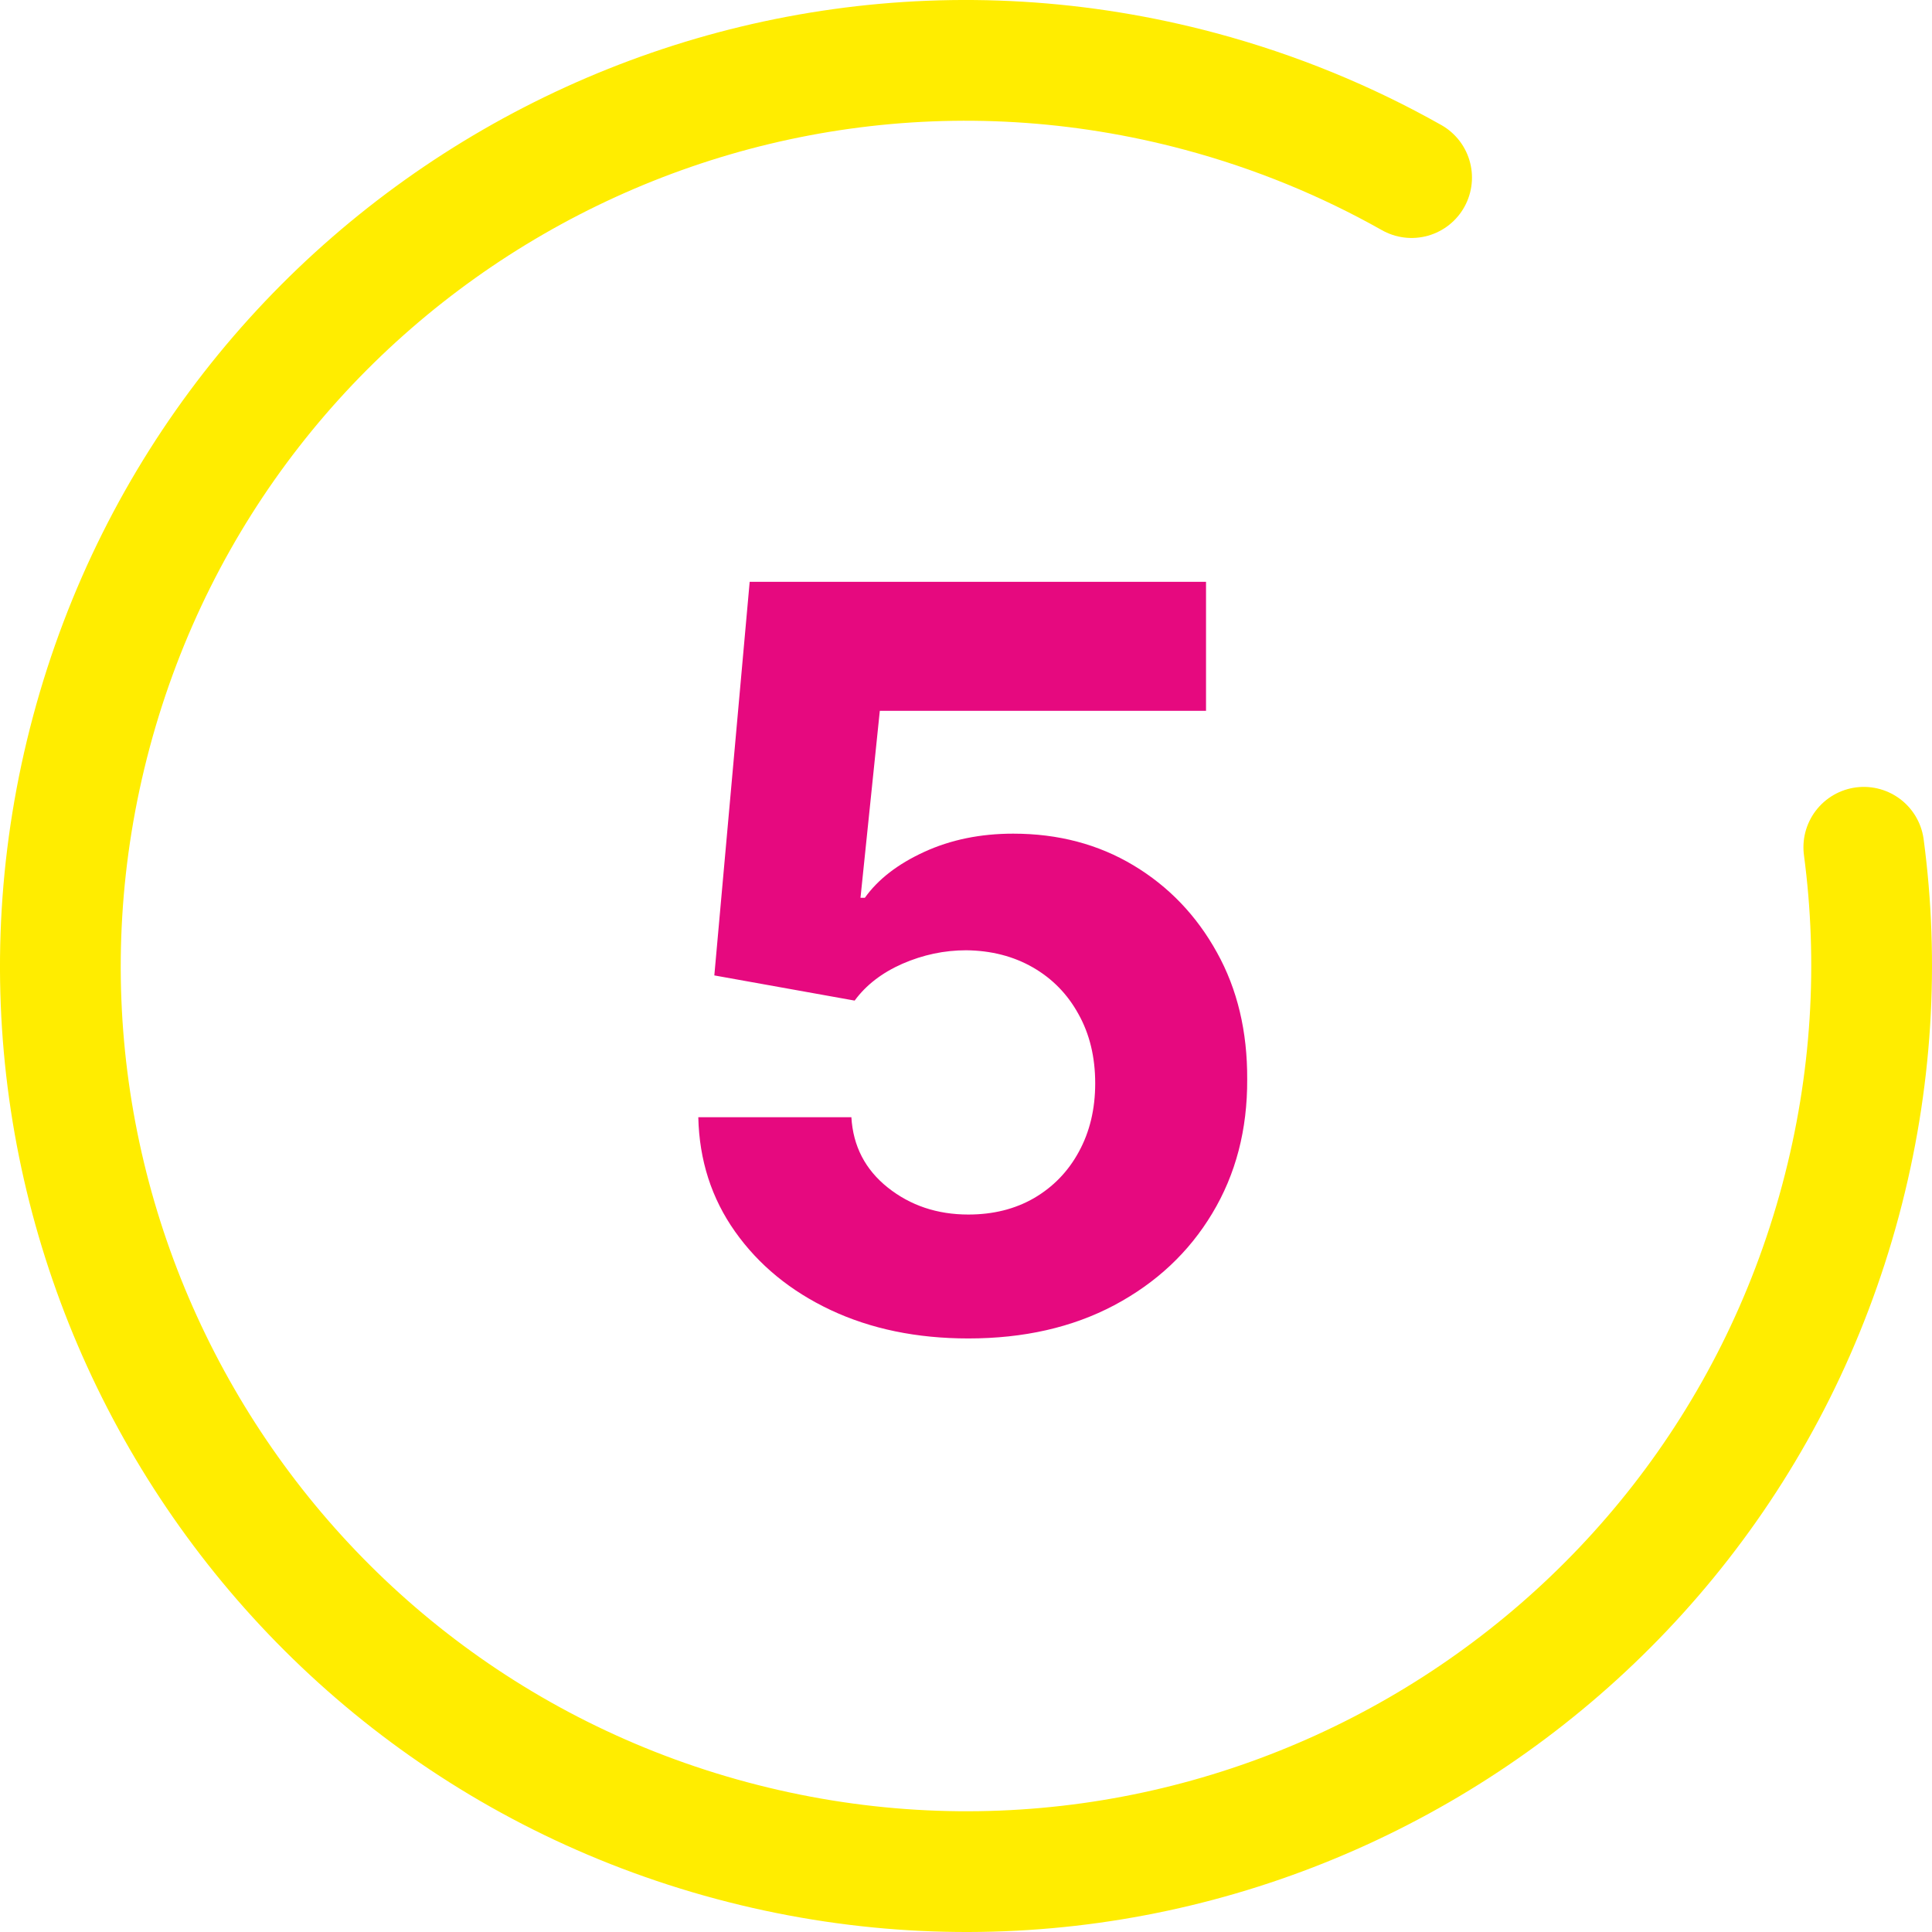
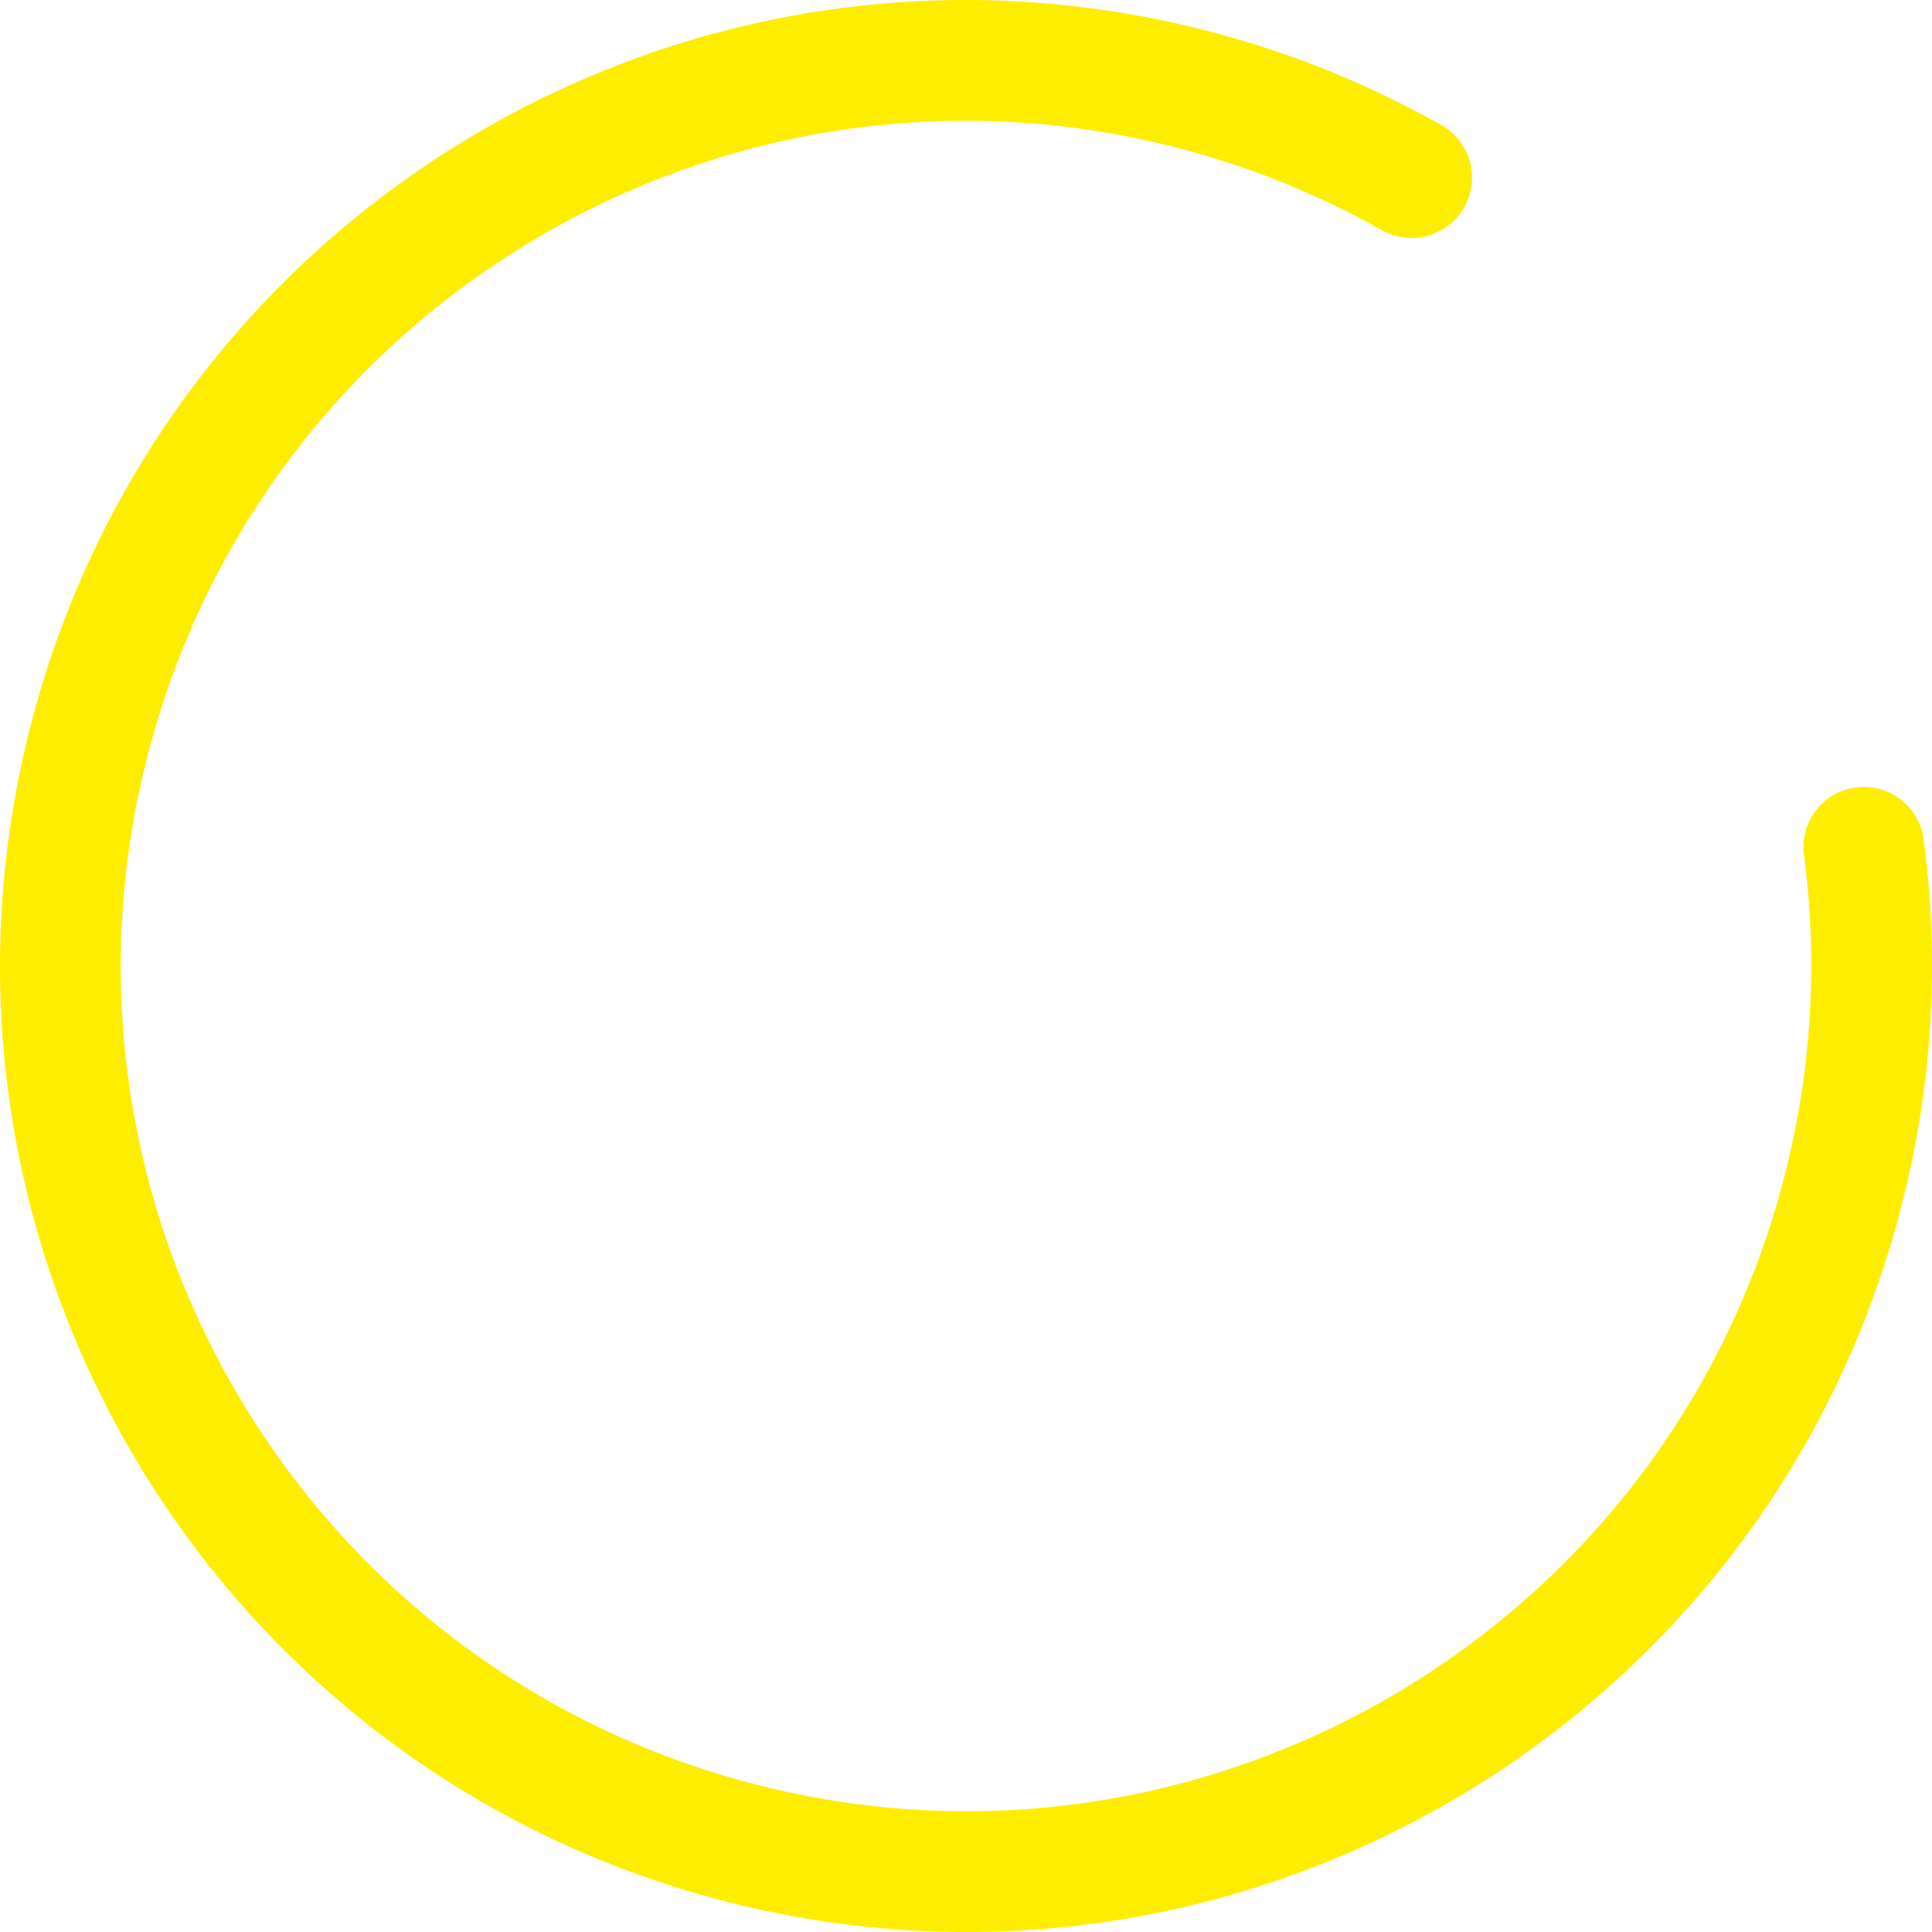
<svg xmlns="http://www.w3.org/2000/svg" width="64" height="64" viewBox="0 0 64 64" fill="none">
-   <path d="M32.078 44.338C30.372 44.338 28.851 44.024 27.515 43.396C26.186 42.769 25.132 41.903 24.351 40.8C23.57 39.698 23.164 38.434 23.132 37.009H28.203C28.259 37.967 28.662 38.744 29.41 39.34C30.159 39.935 31.048 40.233 32.078 40.233C32.9 40.233 33.624 40.052 34.252 39.69C34.888 39.319 35.383 38.808 35.737 38.156C36.099 37.496 36.28 36.74 36.28 35.886C36.28 35.017 36.095 34.252 35.725 33.592C35.363 32.932 34.859 32.417 34.216 32.047C33.572 31.677 32.835 31.488 32.006 31.479C31.282 31.479 30.577 31.628 29.893 31.926C29.217 32.224 28.69 32.63 28.311 33.146L23.663 32.312L24.834 19.273H39.951V23.547H29.145L28.505 29.741H28.649C29.084 29.129 29.74 28.622 30.617 28.22C31.495 27.817 32.477 27.616 33.564 27.616C35.053 27.616 36.381 27.966 37.548 28.666C38.715 29.366 39.637 30.328 40.313 31.552C40.989 32.767 41.323 34.168 41.315 35.754C41.323 37.42 40.937 38.901 40.156 40.197C39.383 41.485 38.3 42.499 36.908 43.239C35.524 43.972 33.914 44.338 32.078 44.338Z" fill="#E6097F" />
  <path d="M61.741 28.067C62.246 31.867 62.025 35.828 60.971 39.763C56.683 55.763 40.237 65.258 24.237 60.971C8.237 56.683 -1.258 40.237 3.029 24.237C7.317 8.237 23.763 -1.258 39.763 3.029C42.264 3.7 44.605 4.667 46.761 5.883" stroke="#FFED00" stroke-width="4" stroke-linecap="round" />
</svg>